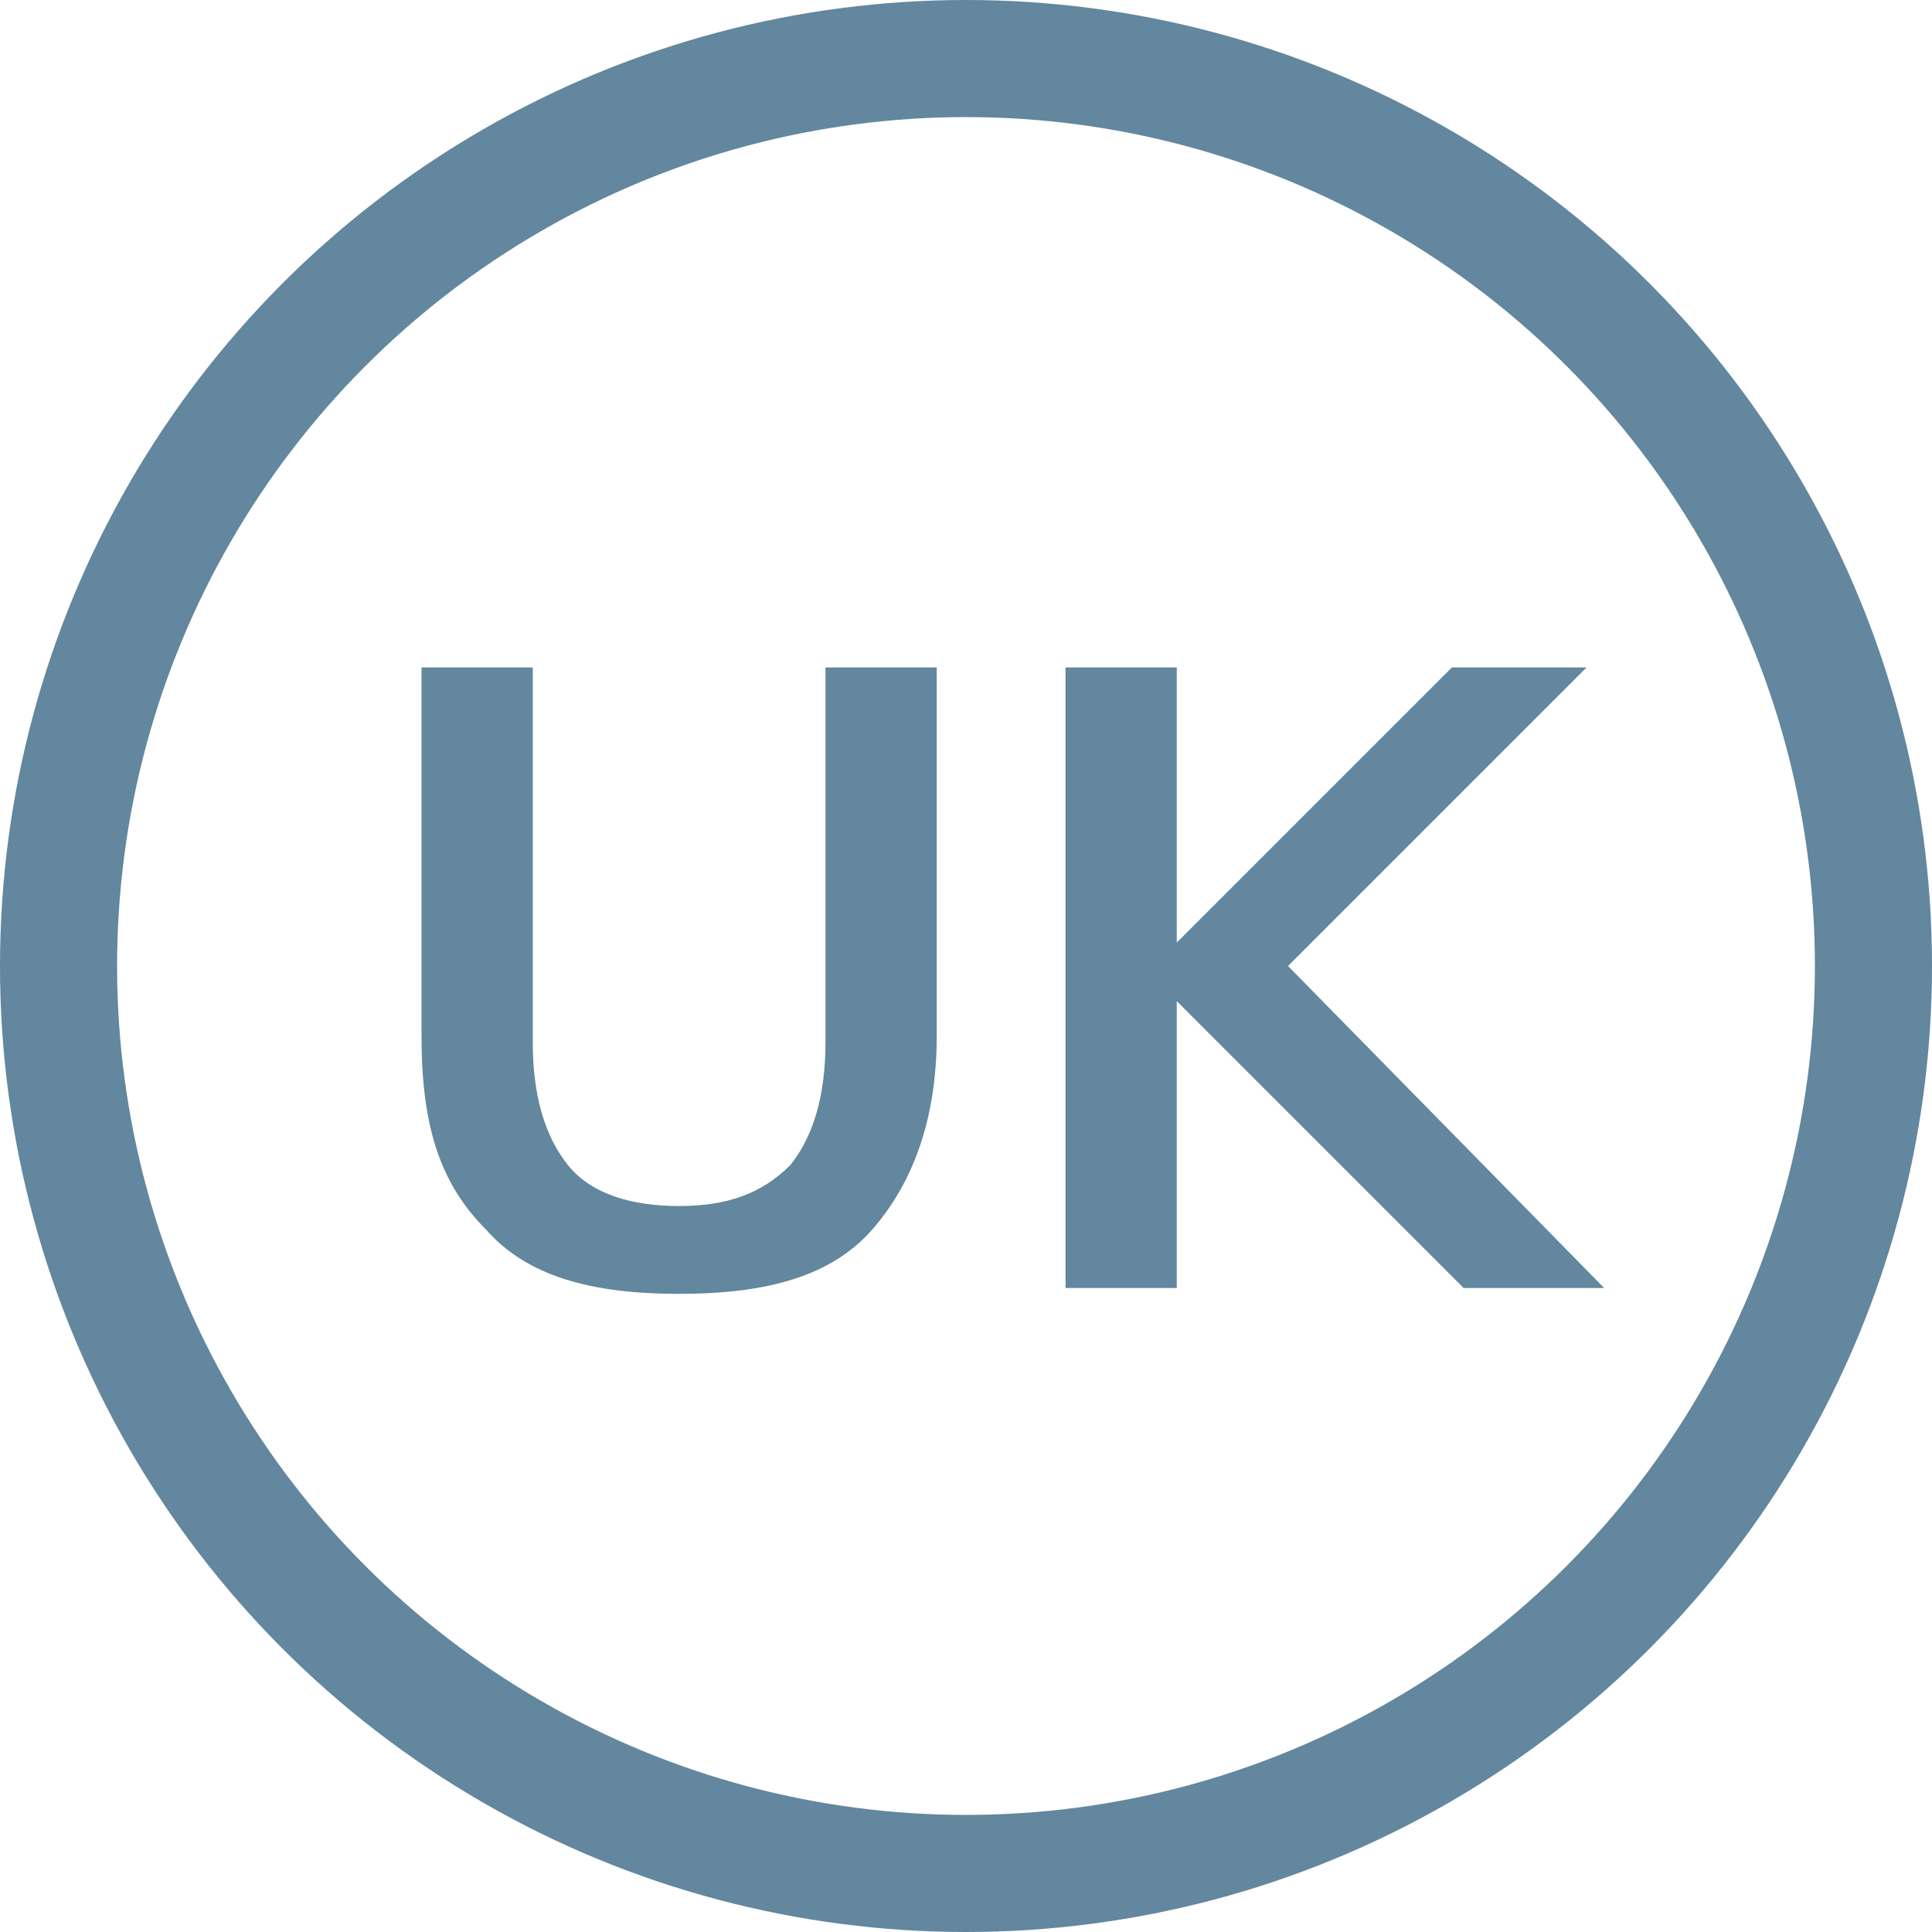
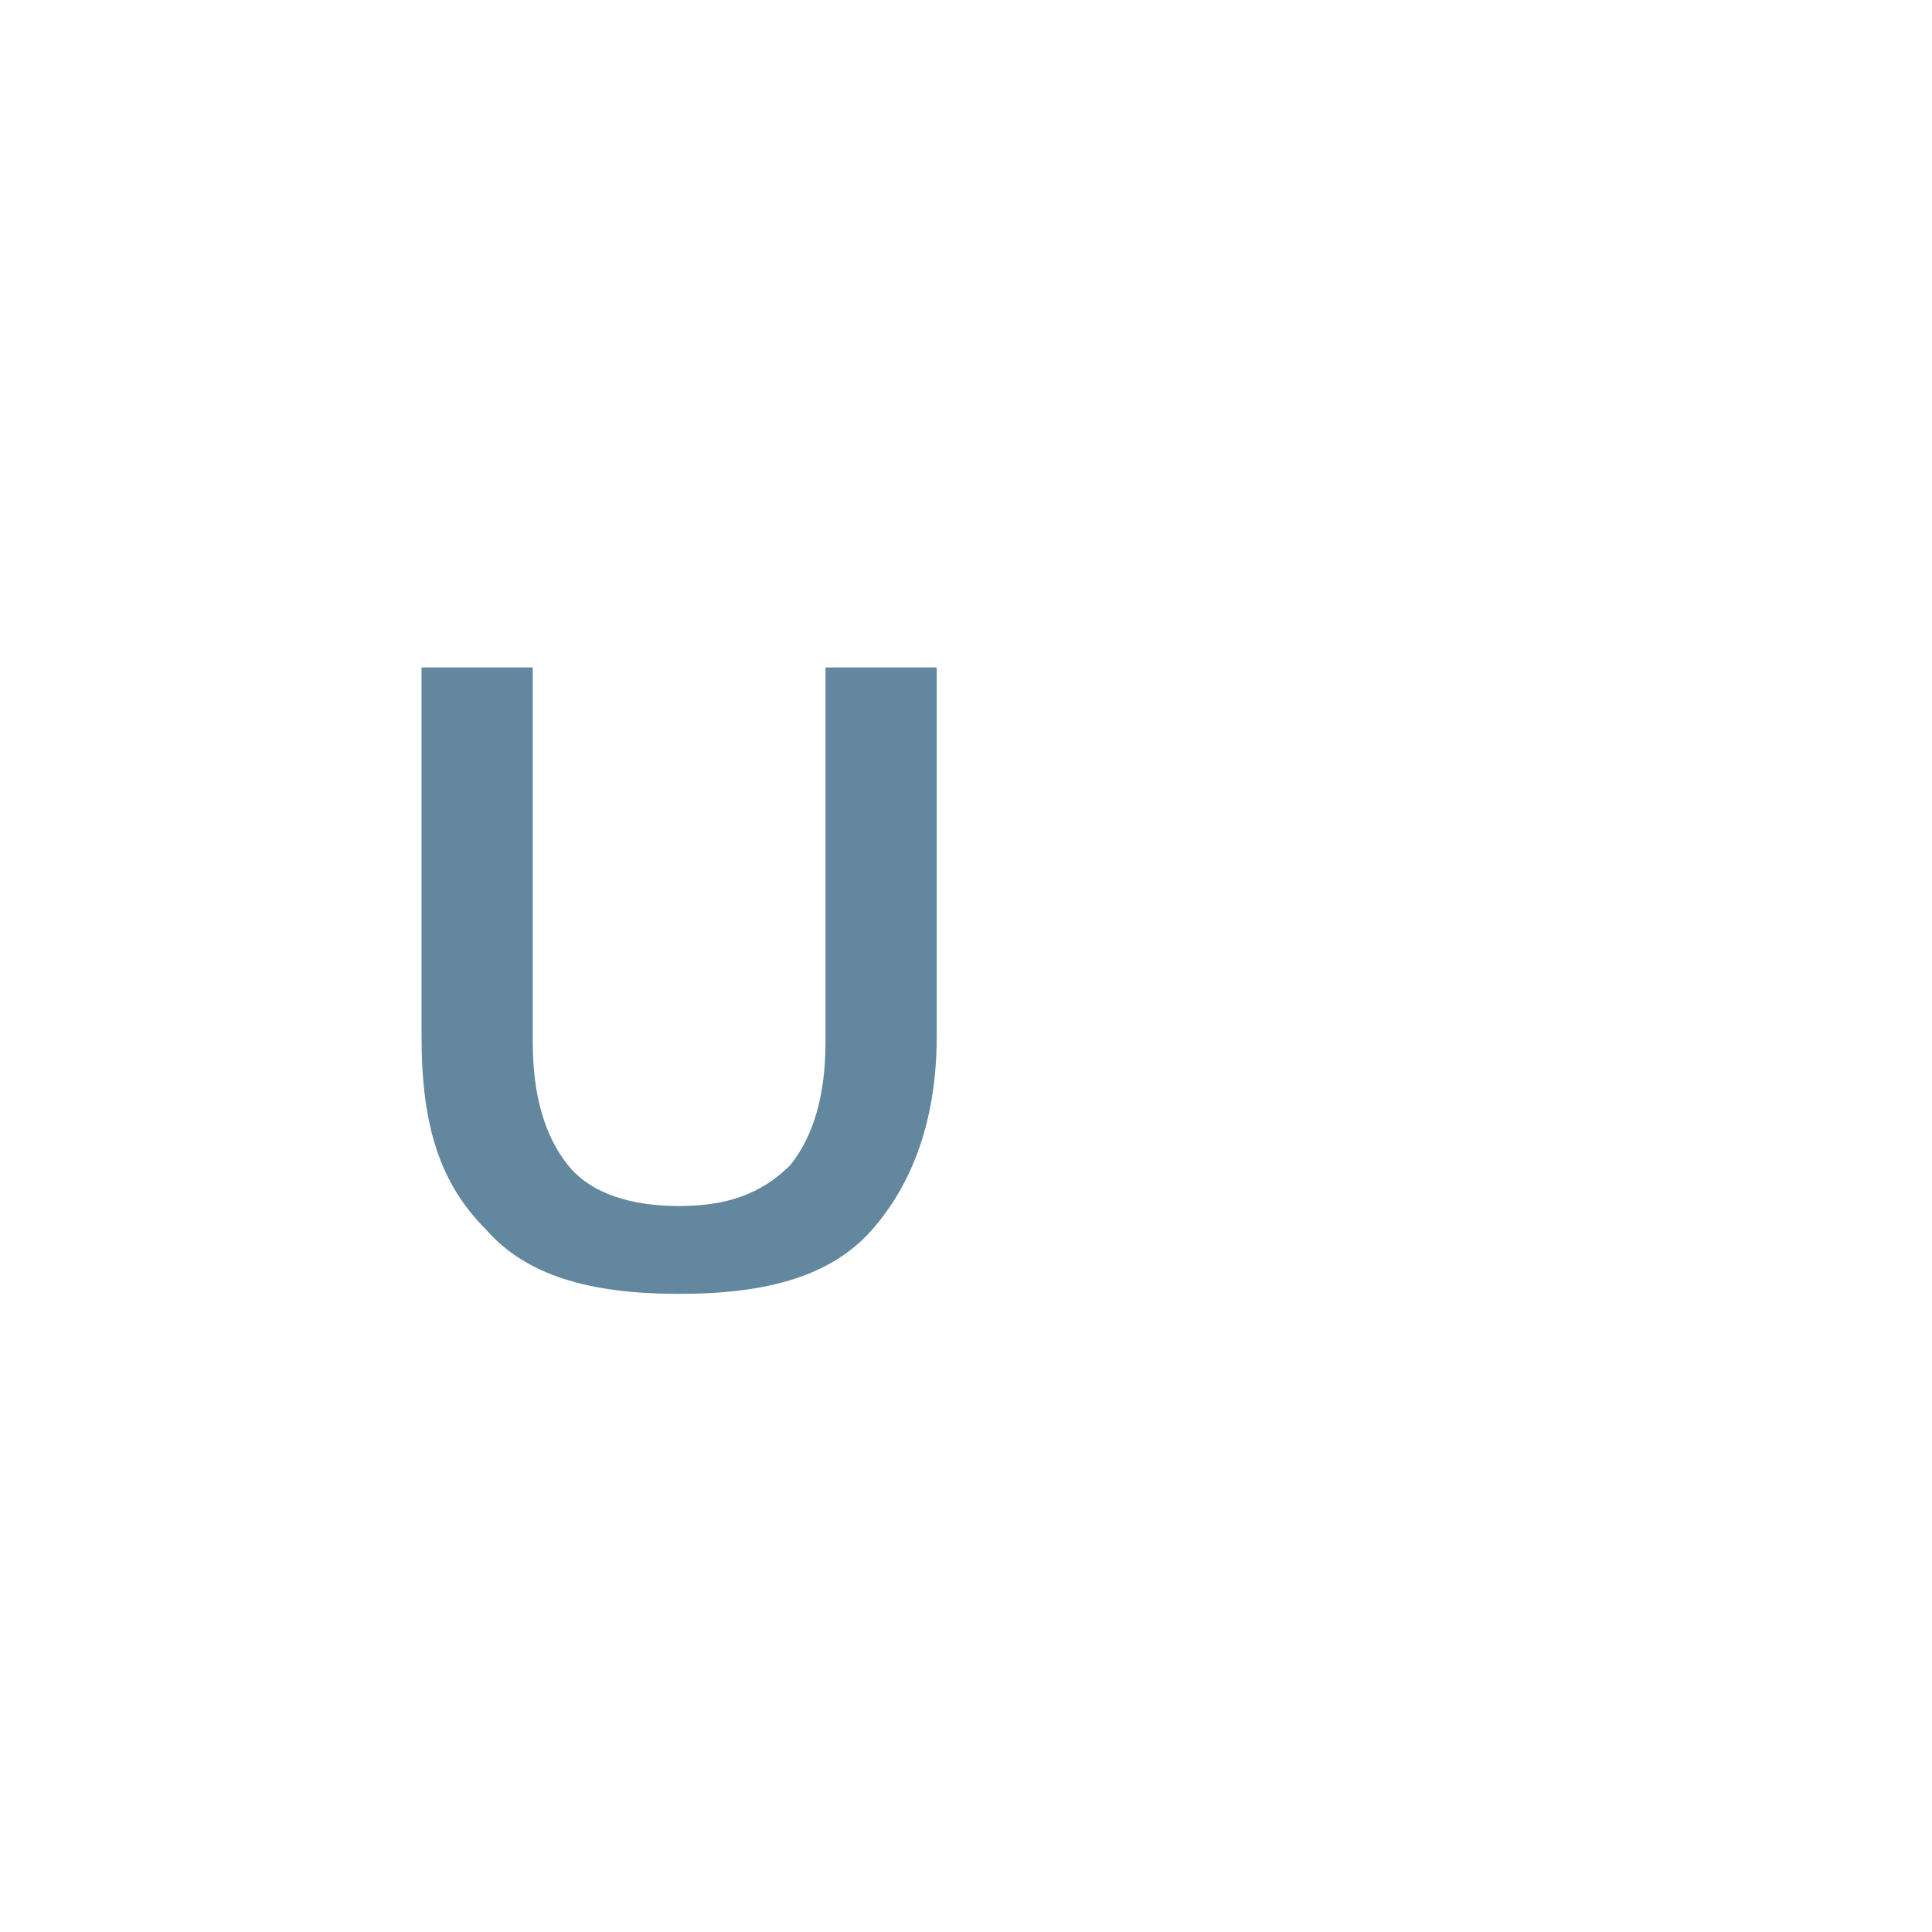
<svg xmlns="http://www.w3.org/2000/svg" version="1.1" id="Layer_1" x="0px" y="0px" width="33px" height="33px" viewBox="0 0 33 33" style="enable-background:new 0 0 33 33;" xml:space="preserve">
  <style type="text/css">
	.st0{enable-background:new    ;}
	.st1{fill:#62879E;}
	.st2{fill:none;}
	.st3{fill:none;stroke:#62879E;stroke-width:2;}
</style>
  <g id="Group_68" transform="translate(-982 -7033)">
    <g class="st0">
      <path class="st1" d="M990.3,7054c-0.8-0.8-1.1-1.8-1.1-3.3v-6.3h1.9v6.4c0,0.9,0.2,1.6,0.6,2.1s1.1,0.7,1.9,0.7    c0.8,0,1.4-0.2,1.9-0.7c0.4-0.5,0.6-1.2,0.6-2.1v-6.4h1.9v6.3c0,1.4-0.4,2.5-1.1,3.3s-1.8,1.1-3.3,1.1    C992.1,7055.1,991,7054.8,990.3,7054z" />
-       <path class="st1" d="M1009.4,7055h-2.4l-4.9-4.9v4.9h-1.9v-10.6h1.9v4.7l4.7-4.7h2.3l-5.1,5.1L1009.4,7055z" />
    </g>
    <g id="Ellipse_2" transform="translate(982 7033)">
      <circle class="st2" cx="16.5" cy="16.5" r="16.5" />
-       <circle class="st3" cx="16.5" cy="16.5" r="15.5" />
    </g>
  </g>
</svg>